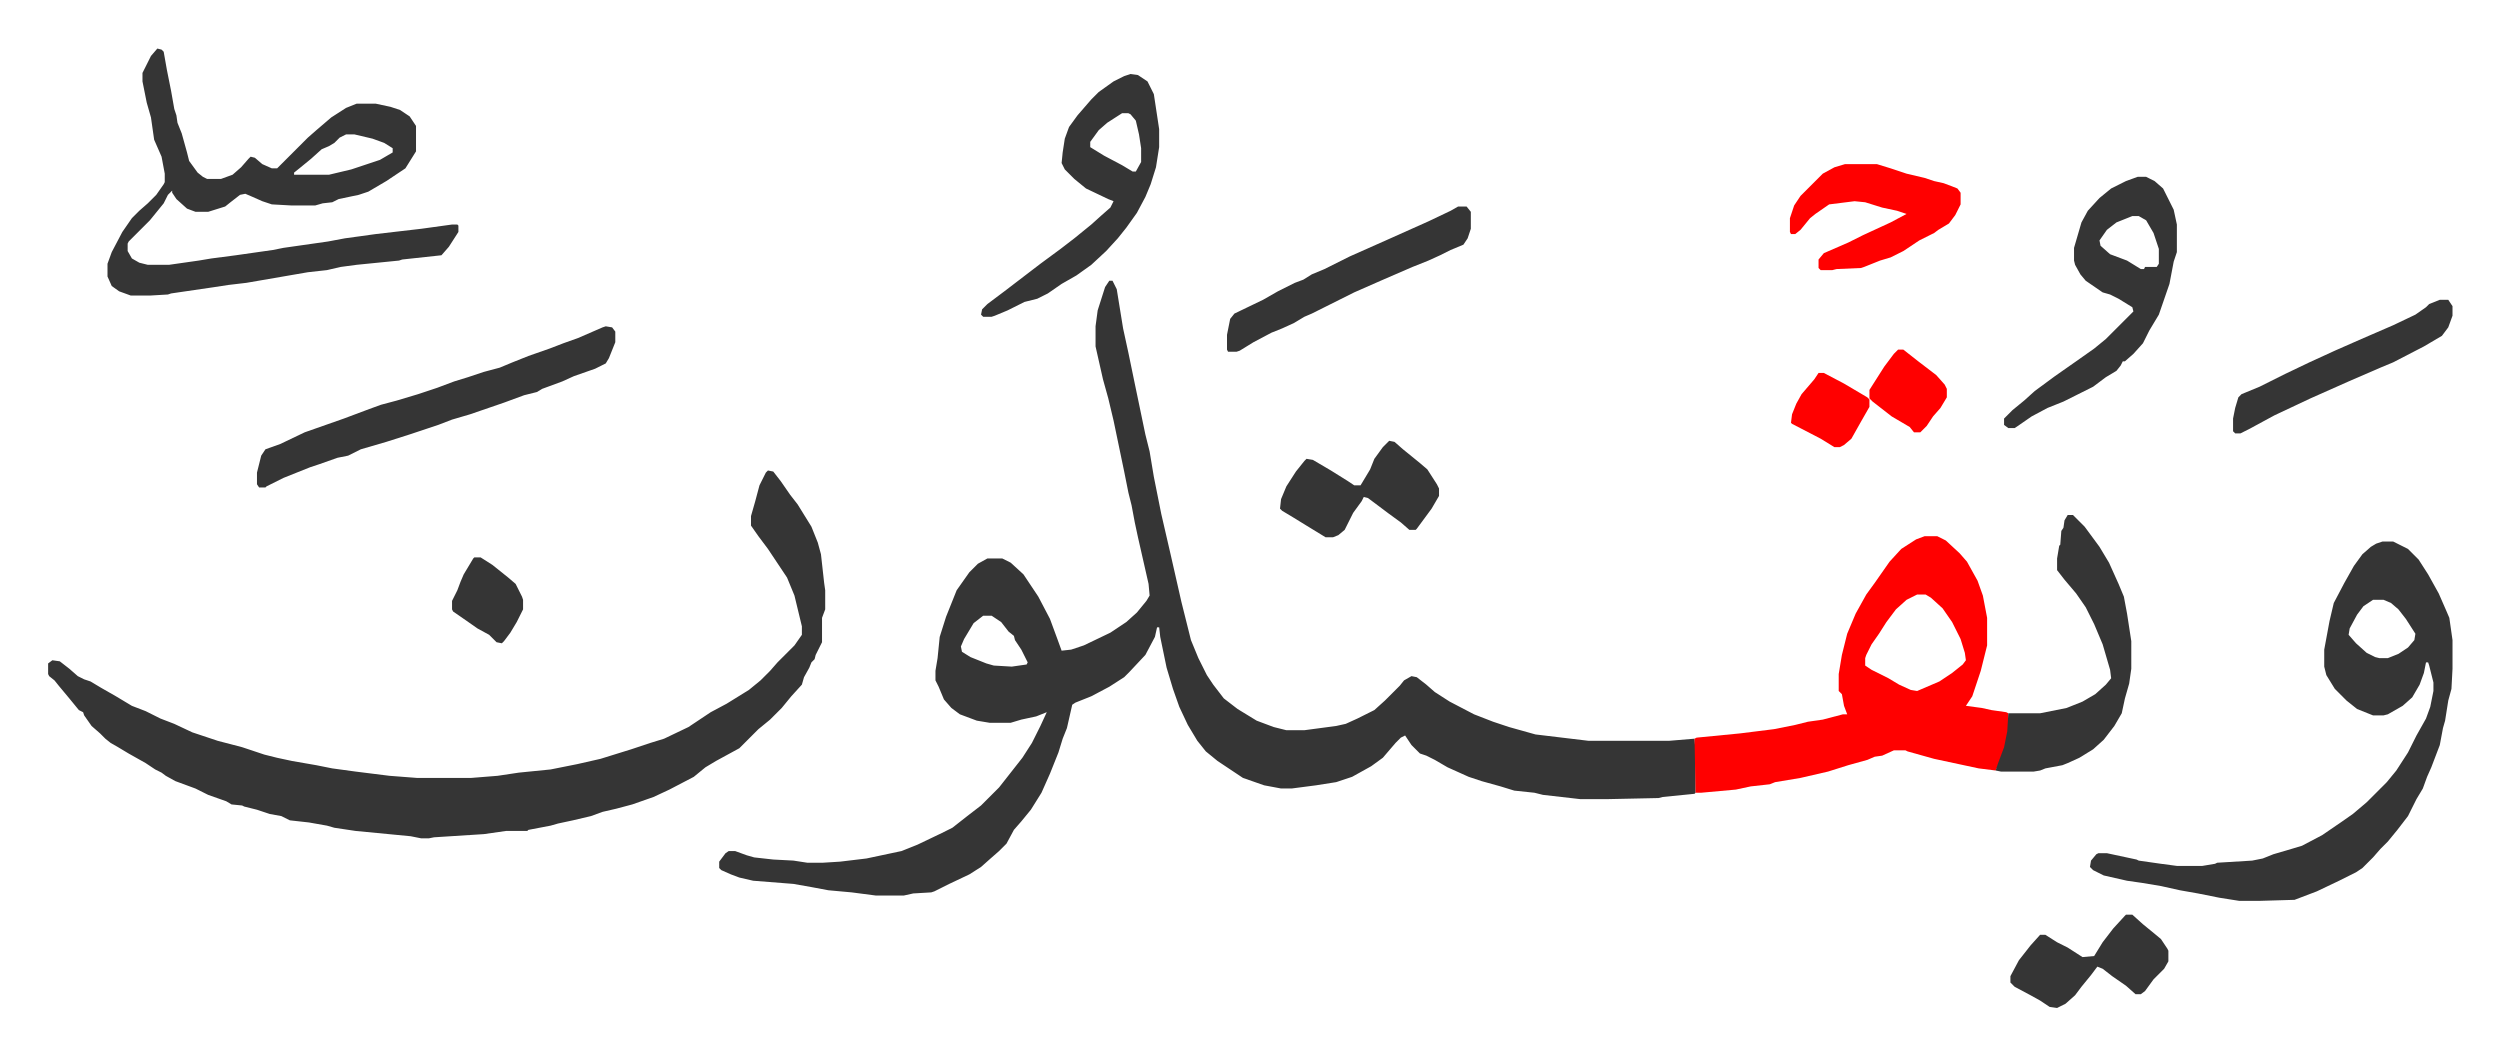
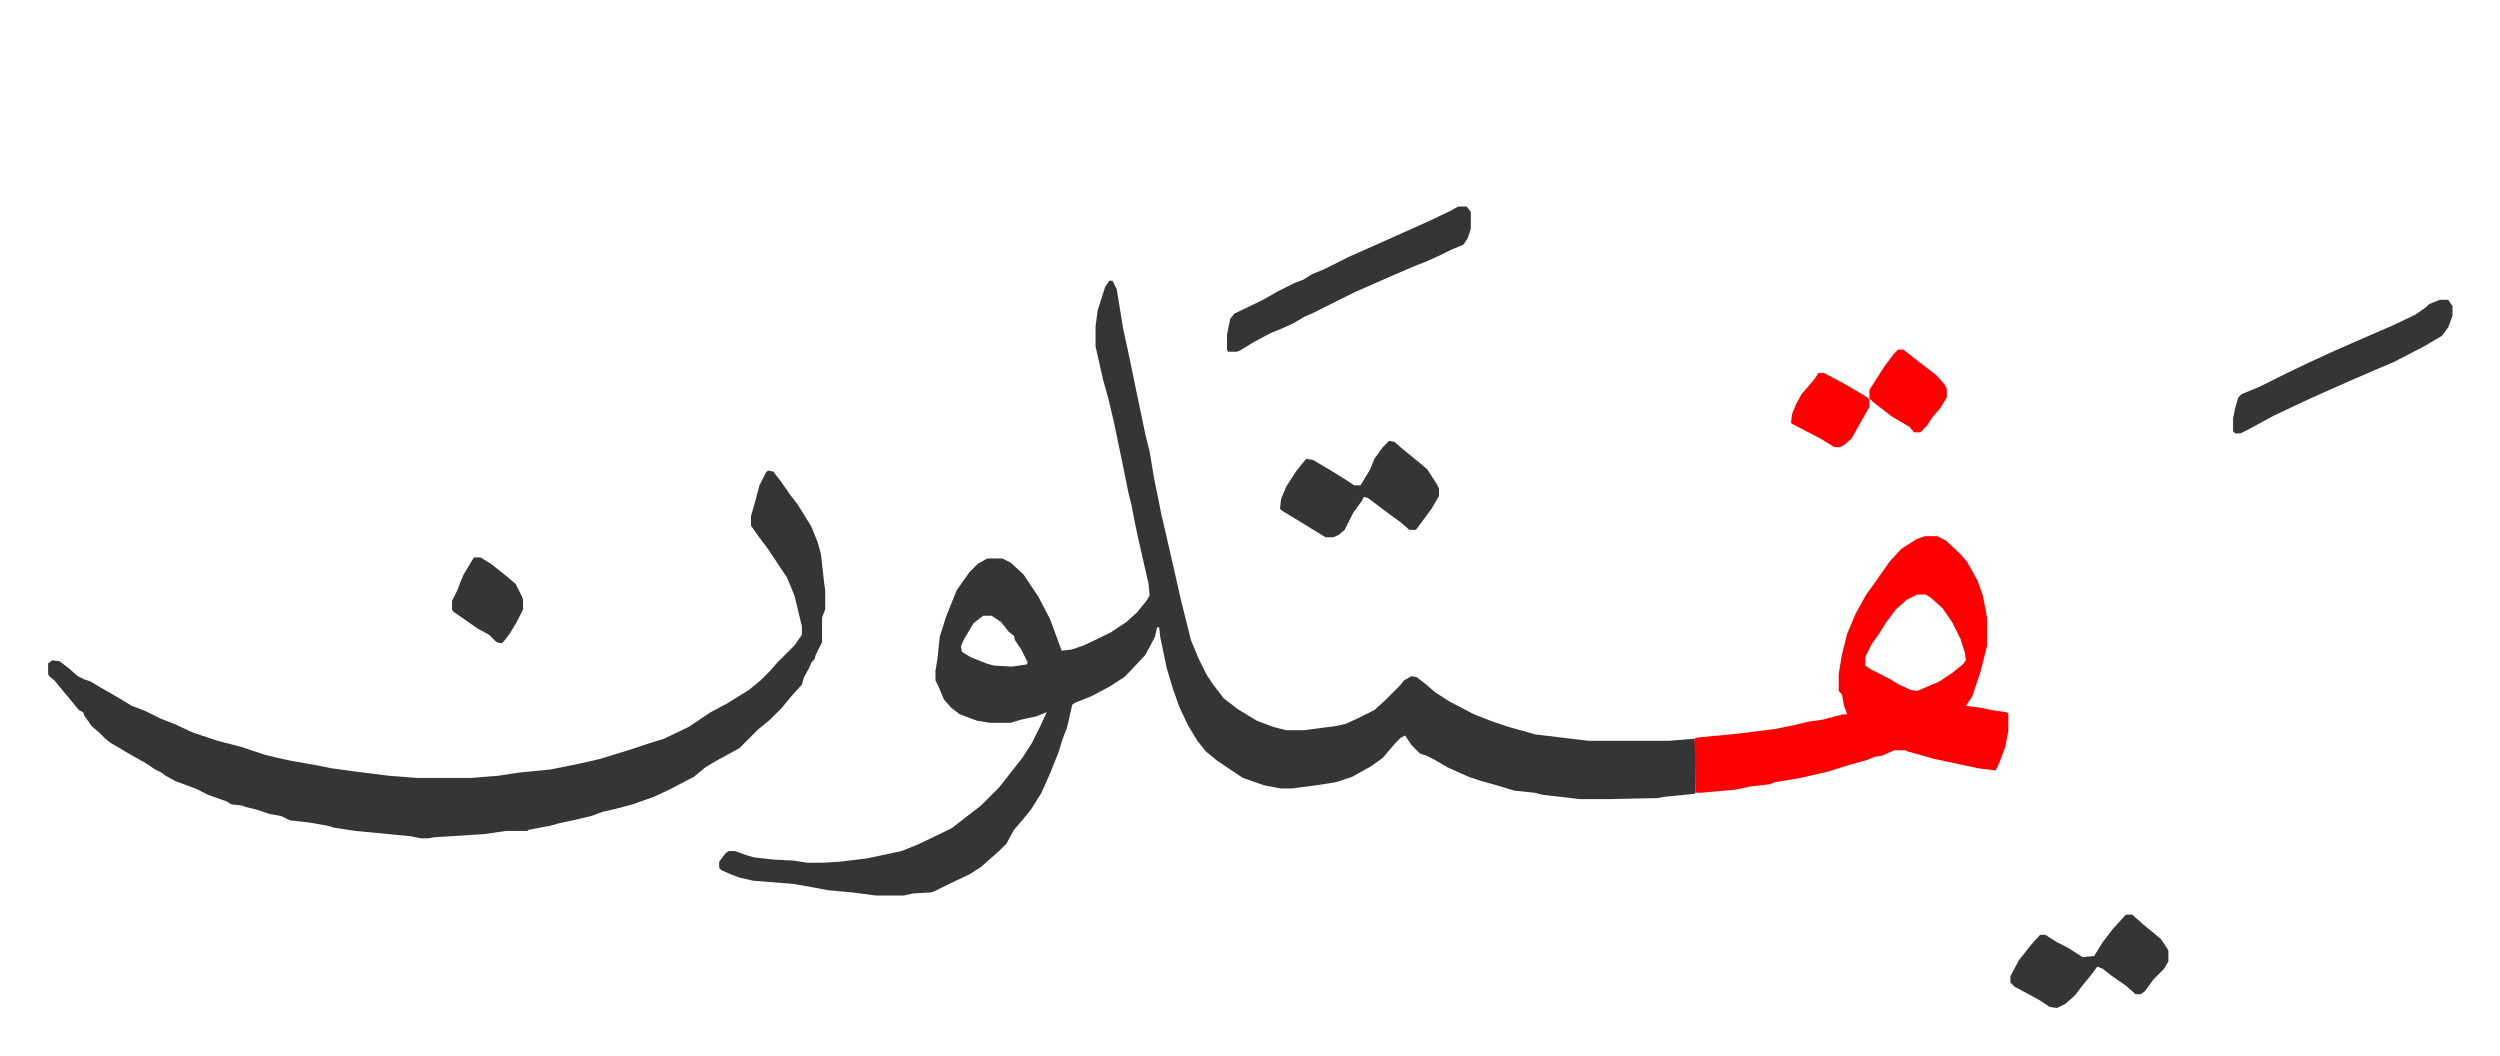
<svg xmlns="http://www.w3.org/2000/svg" viewBox="-45.4 247.2 2358.2 995.7">
  <path fill="#353535" id="rule_normal" d="M1001 512h3l4 8 6 37 5 23 6 29 5 24 5 24 4 16 4 24 7 35 9 39 10 44 9 36 7 17 8 16 6 9 10 13 13 10 18 11 16 6 12 3h17l30-4 9-2 11-5 16-8 10-9 14-14 4-5 7-4 5 1 9 7 8 7 14 9 23 12 18 7 15 5 25 7 50 6h76l24-2 1 13v38l-1 1-30 3-4 1-47 1h-27l-35-4-8-2-19-2-13-4-18-5-12-4-20-9-12-7-8-4-6-2-8-8-6-9-4 2-5 5-12 14-11 8-18 10-15 5-19 3-23 3h-10l-16-3-20-7-24-16-11-9-8-10-9-15-8-17-6-17-6-20-6-29-1-9h-2l-2 9-9 17-15 16-5 5-14 9-17 9-15 6-3 2-5 22-4 10-4 13-8 20-8 18-10 16-9 11-7 8-7 13-7 7-8 7-9 8-11 7-19 9-14 7-3 1-17 1-9 2h-26l-23-3-22-2-16-3-17-3-38-3-13-3-8-3-9-4-2-2v-6l6-8 3-2h6l11 4 7 2 18 2 19 1 13 2h15l16-1 25-3 33-7 15-6 23-11 10-5 14-11 13-10 17-17 11-14 11-14 9-14 8-16 6-13-10 4-14 3-10 3h-20l-12-2-16-6-8-6-7-8-5-12-3-6v-9l2-12 2-20 6-19 4-10 6-15 12-17 8-8 9-5h14l8 4 12 11 14 21 11 21 7 19 4 11 9-1 12-4 25-12 15-10 10-9 9-11 3-5-1-11-10-44-3-14-3-16-3-12-4-20-10-48-5-21-5-18-7-31v-19l2-15 7-22zM882 828l-9 7-9 15-3 7 1 5 8 5 15 6 7 2 17 1 14-2 1-2-6-12-6-9-1-4-5-4-7-9-9-6zM679 691l5 1 7 9 9 13 7 9 13 21 6 15 3 11 3 27 1 7v18l-3 8v23l-6 12-1 4-3 3-2 5-5 9-2 7-10 11-9 11-11 11-11 9-18 18-22 12-10 6-11 9-23 12-15 7-20 7-15 4-13 3-11 4-17 4-14 3-7 2-21 4-1 1h-20l-21 3-47 3-5 1h-7l-10-2-52-5-20-3-7-2-17-3-18-2-8-4-11-2-12-4-12-3-2-1-10-1-5-3-17-6-12-6-19-7-9-5-4-3-6-3-9-6-16-9-10-6-7-4-5-4-5-5-8-7-7-10-1-3-4-2-9-11-10-12-4-5-5-4-1-2v-10l4-3 7 1 9 7 8 7 6 3 6 2 10 6 14 8 15 9 13 5 14 7 13 5 17 8 24 8 23 6 21 7 12 3 14 3 23 4 15 3 22 3 32 4 26 2h51l25-2 20-3 30-3 25-5 22-5 29-9 18-6 13-4 23-11 12-8 9-6 15-8 21-13 11-9 9-9 7-8 16-16 7-10v-8l-7-29-7-17-18-27-9-12-7-10v-9l4-14 4-15 6-12z" />
  <path fill="#ff0000" id="rule_qalqalah" d="M1770 753h12l8 4 13 12 7 8 10 18 5 14 4 21v26l-6 24-8 24-4 6-2 3 15 2 9 2 14 2 2 1v17l-3 15-6 16-3 6-16-2-42-9-25-7-2-1h-11l-11 5-7 1-7 3-18 5-19 6-26 6-24 4-5 2-18 2-14 3-33 3h-5l-1-51 2-1 41-4 32-4 20-4 12-3 14-2 19-5h4l-3-8-2-11-3-3v-16l3-18 5-20 8-19 10-18 8-11 14-20 11-12 14-9zm-7 55-10 5-10 9-9 12-7 11-7 10-5 10-1 3v7l6 4 16 8 10 6 11 5 6 1 21-9 12-8 10-8 3-4-1-7-4-13-8-16-9-13-11-10-5-3z" />
-   <path fill="#353535" id="rule_normal" d="M2202 758h10l14 7 10 10 9 14 10 18 7 16 3 7 3 21v27l-1 19-3 11-3 19-2 7-3 16-8 21-4 9-4 11-6 10-8 16-10 13-9 11-7 7-7 8-10 10-6 4-16 8-21 10-21 8-34 1h-18l-19-3-20-4-17-3-18-4-18-3-14-2-22-5-10-5-3-3 1-6 5-6 2-1h8l28 6 2 1 21 3 15 2h24l12-2 2-1 33-2 10-2 10-4 17-5 10-3 19-10 19-13 10-7 13-11 19-19 9-11 11-17 8-16 9-16 4-11 3-15v-8l-4-16-1-3h-2l-2 10-4 11-7 12-9 8-14 8-4 1h-10l-15-6-10-8-11-11-8-13-2-8v-16l5-27 4-17 10-19 9-16 8-11 8-7 5-3zm-9 55-9 6-6 8-7 13-1 6 7 8 10 9 8 4 4 1h8l10-4 9-6 6-7 1-6-9-14-7-9-7-6-7-3zM103 293l4 1 2 2 3 17 4 20 3 17 2 6 1 7 4 10 5 18 2 8 8 11 5 4 4 2h13l11-4 8-7 7-8 2-2 4 1 7 6 9 4h5l12-12 5-5 12-12 8-7 14-12 14-9 10-4h18l14 3 9 3 9 6 6 9v24l-10 16-18 12-17 10-9 3-19 4-6 3-9 1-7 2h-23l-18-1-9-3-9-4-7-3-5 1-9 7-5 4-16 5h-12l-8-3-10-9-4-6v-2l-4 4-4 8-13 16-20 20-1 2v7l4 7 7 4 8 2h20l28-4 12-2 23-3 35-5 10-2 42-6 16-3 29-4 43-5 29-4h5l1 1v6l-9 14-7 8-37 4-3 1-40 4-15 2-13 3-18 2-29 5-29 5-17 2-13 2-41 6-3 1-17 1H78l-11-4-7-5-4-9v-12l4-11 10-19 9-13 7-7 8-7 8-8 7-10 1-2v-8l-3-16-7-16-3-21-4-14-4-20v-8l8-16zm178 81-6 3-5 5-5 3-7 3-10 9-11 9-5 4v2h33l21-5 27-9 12-7v-4l-8-5-11-4-17-4zm245 181 6 1 3 4v10l-6 15-3 5-10 5-20 7-11 5-19 7-5 3-12 3-19 7-32 11-17 5-13 5-18 6-9 3-22 7-24 7-12 6-10 2-17 6-9 3-25 10-16 8-1 1h-6l-2-3v-11l4-16 4-6 14-5 23-11 37-13 24-9 11-4 15-4 20-6 18-6 16-6 13-4 15-5 15-4 12-5 15-6 20-7 13-5 14-5 23-10zm1445-141h8l8 4 8 7 5 10 5 10 3 14v26l-3 9-4 21-10 29-9 15-6 12-9 10-8 7h-2l-2 4-4 5-10 6-12 9-16 8-12 6-15 6-15 8-13 9-3 2h-6l-4-3v-6l8-8 11-9 10-9 19-14 20-14 17-12 11-9 26-26-1-4-13-8-8-4-7-2-16-11-5-6-5-9-1-4v-12l7-24 6-11 11-12 11-9 14-7zm-5 37-15 6-9 7-7 10 1 5 9 8 16 6 13 8h3l1-2h11l2-3v-14l-5-15-7-12-7-4zm-61 282h5l11 11 14 19 9 15 9 20 5 12 3 16 4 26v26l-2 14-4 14-3 14-7 12-10 13-10 9-13 8-11 5-5 2-16 3-5 2-6 1h-31l-5-1 2-6 6-16 3-15 1-17h30l25-5 15-6 12-7 10-9 5-6-1-8-7-24-8-19-8-16-9-13-11-13-7-9v-11l2-12 1-1 1-13 2-3 1-7zm-884-416 7 1 9 6 6 12 5 33v17l-3 19-5 16-5 12-8 15-10 14-8 10-11 12-14 13-14 10-14 8-13 9-10 5-12 3-16 8-12 5-3 1h-8l-2-2 1-5 5-5 16-12 17-13 17-13 19-14 13-10 16-13 10-9 8-7 3-6-5-2-21-10-11-9-9-9-3-6 1-10 2-13 4-11 8-11 13-15 7-7 14-10 10-5zm-8 37-14 9-8 7-8 11v5l13 8 17 9 10 6h3l5-9v-13l-2-13-3-13-5-6-2-1z" />
-   <path fill="#ff0000" id="rule_qalqalah" d="M1695 402h30l13 4 15 5 17 4 9 3 9 2 8 3 5 2 3 4v11l-5 10-6 8-10 6-4 3-14 7-15 10-12 6-10 3-15 6-3 1-23 1-4 1h-11l-2-2v-8l5-6 23-10 14-7 26-12 15-8-9-3-14-3-16-5-10-1-24 3-13 9-5 4-9 11-5 4h-4l-1-2v-13l4-12 6-9 21-21 11-6z" />
  <path fill="#353535" id="rule_normal" d="M1330 442h8l4 5v16l-3 9-4 6-12 5-10 5-11 5-15 6-30 13-25 11-34 17-6 3-7 3-10 6-11 5-10 4-17 9-13 8-3 1h-8l-1-2v-14l3-15 4-5 27-13 14-8 16-8 8-3 8-5 12-5 24-12 36-16 38-17 21-10zm-65 221 5 1 8 7 16 13 7 6 9 14 2 4v7l-7 12-14 19-1 1h-6l-8-7-11-8-16-12-4-3-4-1-2 4-8 11-8 16-6 5-5 2h-7l-18-11-13-8-10-6-2-2 1-9 5-12 9-14 8-10 2-2 6 1 17 10 16 10 6 4h6l9-15 4-10 8-11zm991-133h8l4 6v9l-4 11-6 8-17 10-29 15-12 5-30 13-36 16-34 16-24 13-8 4h-5l-2-2v-12l2-10 3-10 3-3 17-7 24-12 23-11 24-11 25-11 30-13 21-10 10-7 3-3zm-296 580h6l10 9 11 9 6 5 6 9 1 2v10l-4 7-10 10-8 11-4 3h-5l-9-8-13-9-9-7-5-2-6 8-9 11-6 8-9 8-8 4-7-1-9-6-9-5-15-8-4-4v-6l8-15 11-14 9-10h5l11 7 10 5 14 9 11-1 8-13 10-13 11-12z" />
  <path fill="#ff0000" id="rule_qalqalah" d="M1745 577h5l14 11 17 13 8 9 2 4v8l-6 10-7 8-6 9-6 6h-6l-4-5-17-10-18-14-3-3v-8l7-11 7-11 9-12z" />
  <path fill="#353535" id="rule_normal" d="M402 773h6l11 7 15 12 7 6 6 12 1 3v9l-6 12-6 10-6 8-2 2-5-1-7-7-11-6-10-7-13-9-1-2v-8l5-10 3-8 3-7 9-15z" />
  <path fill="#ff0000" id="rule_qalqalah" d="M1670 599h5l19 10 22 13 2 2v7l-8 14-9 16-7 6-4 2h-5l-13-8-27-14-1-1 1-8 4-10 5-9 12-14z" />
</svg>